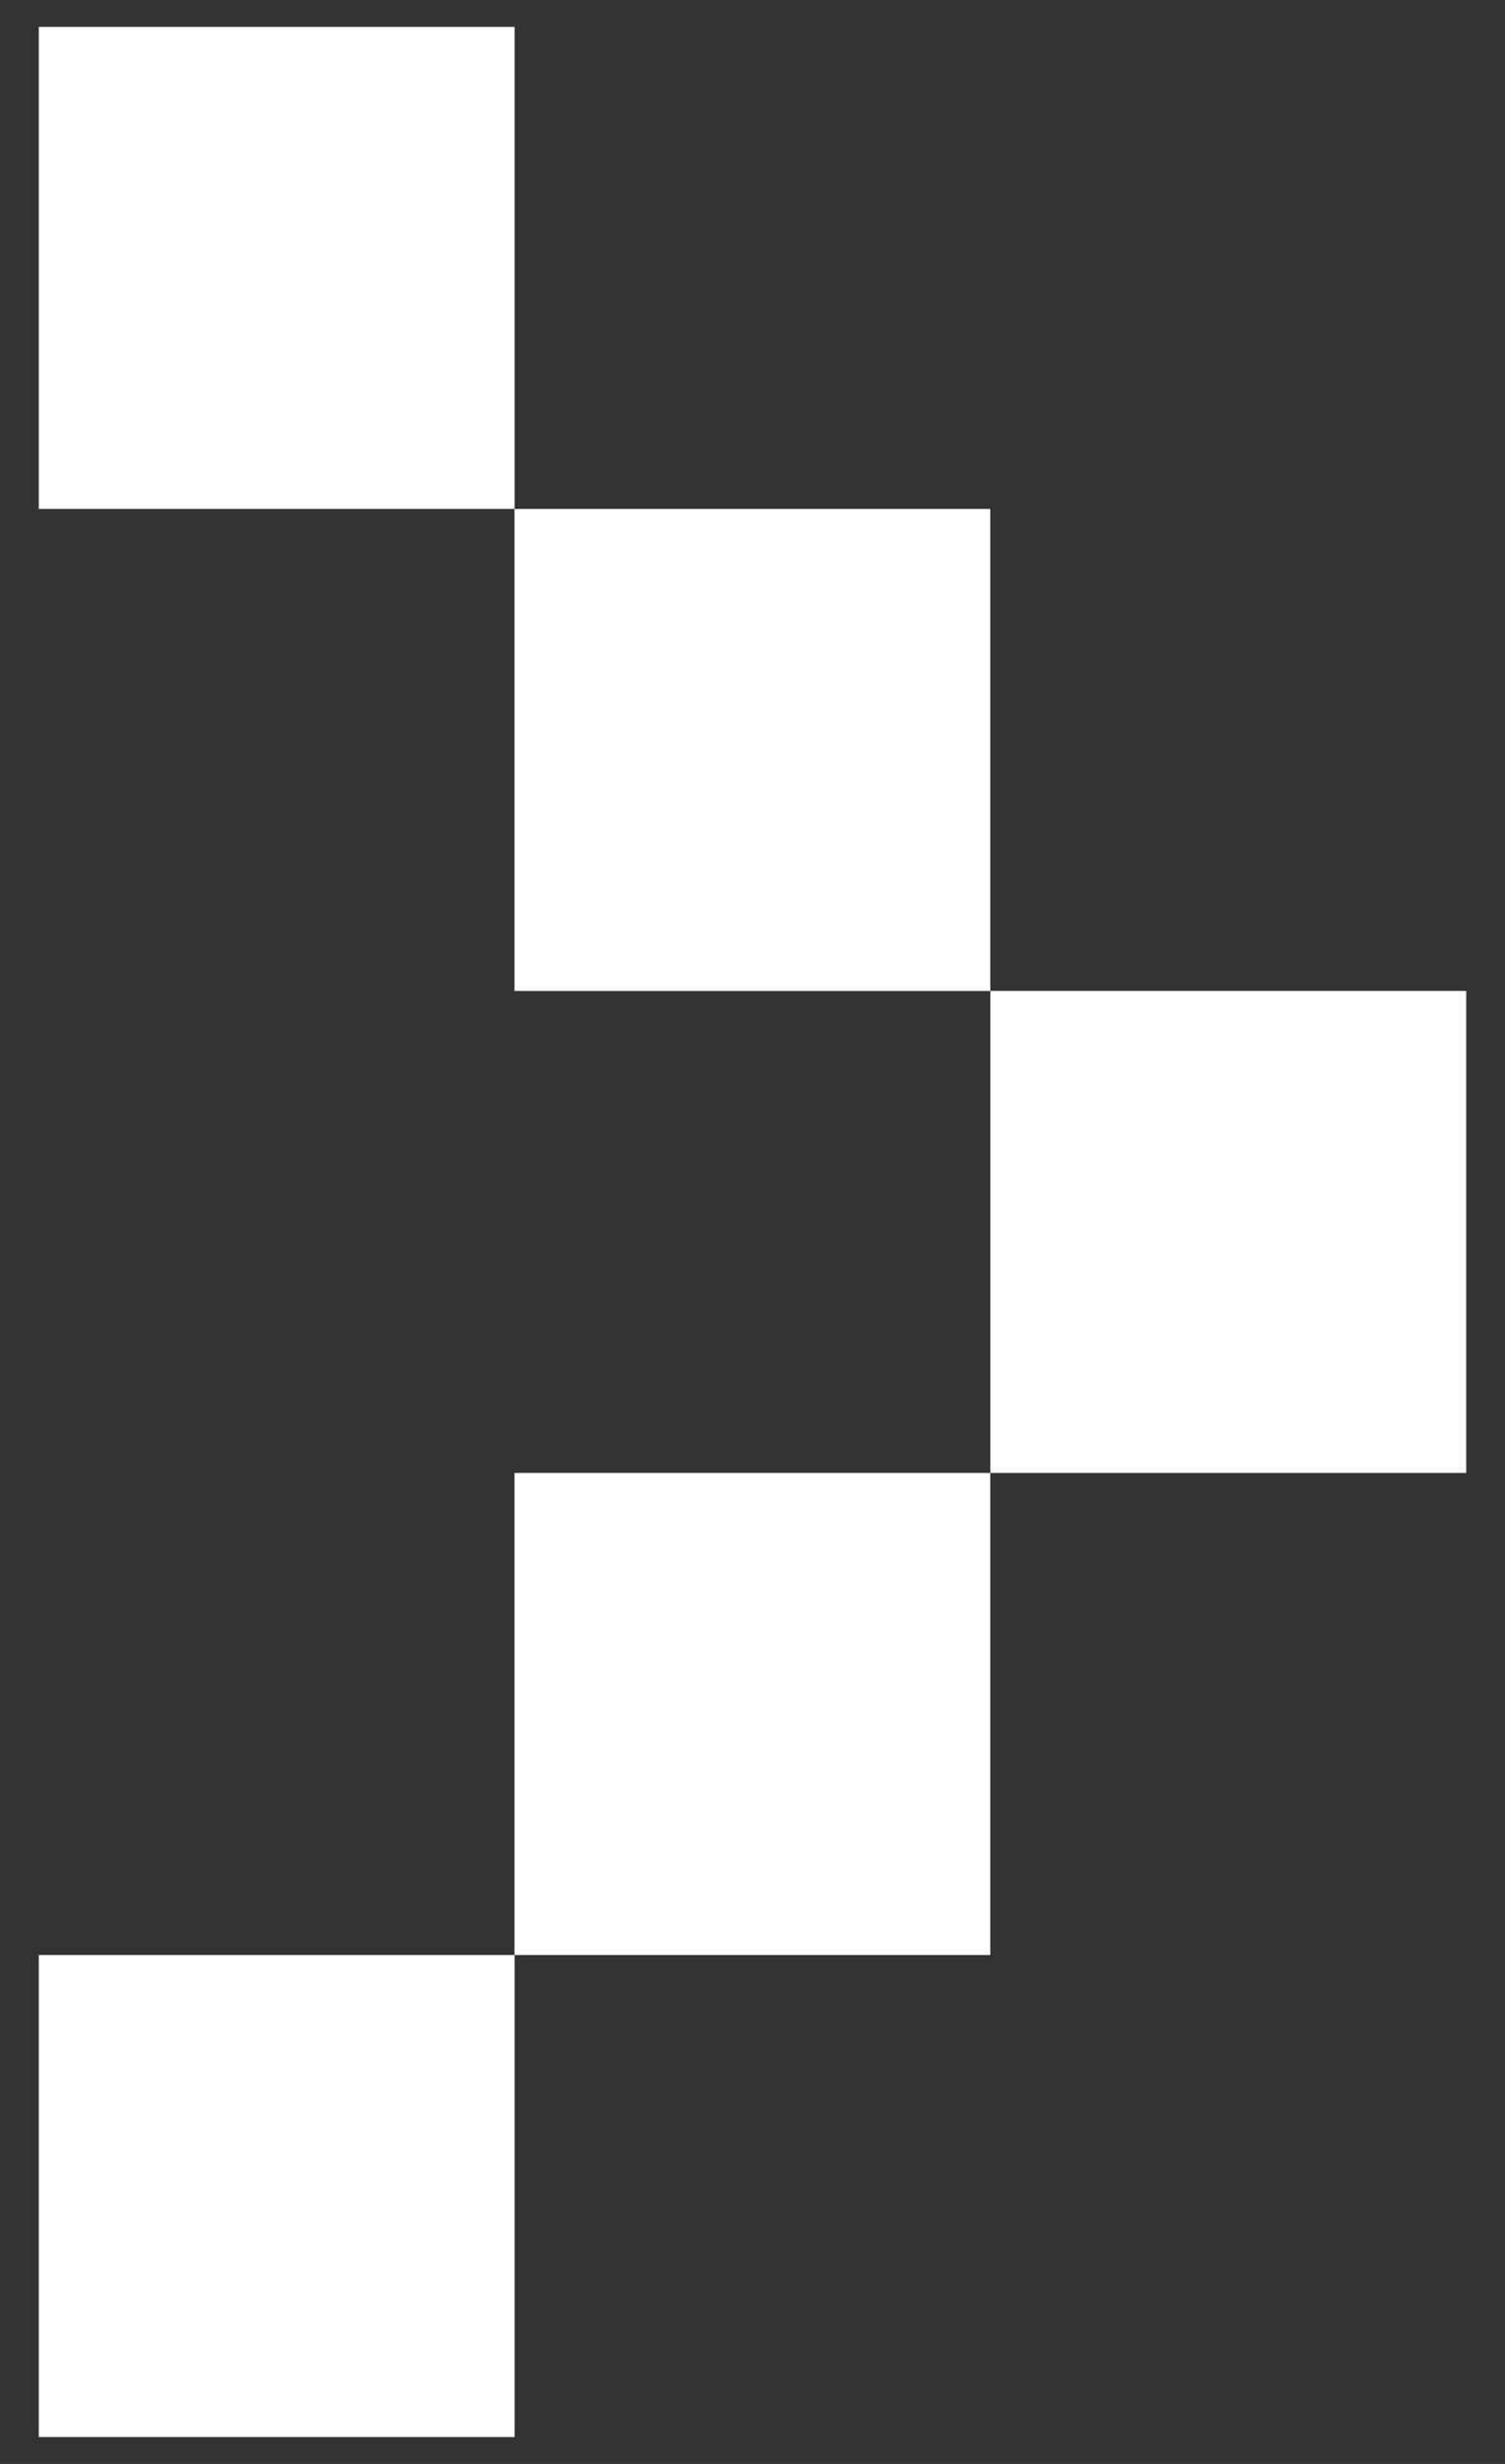
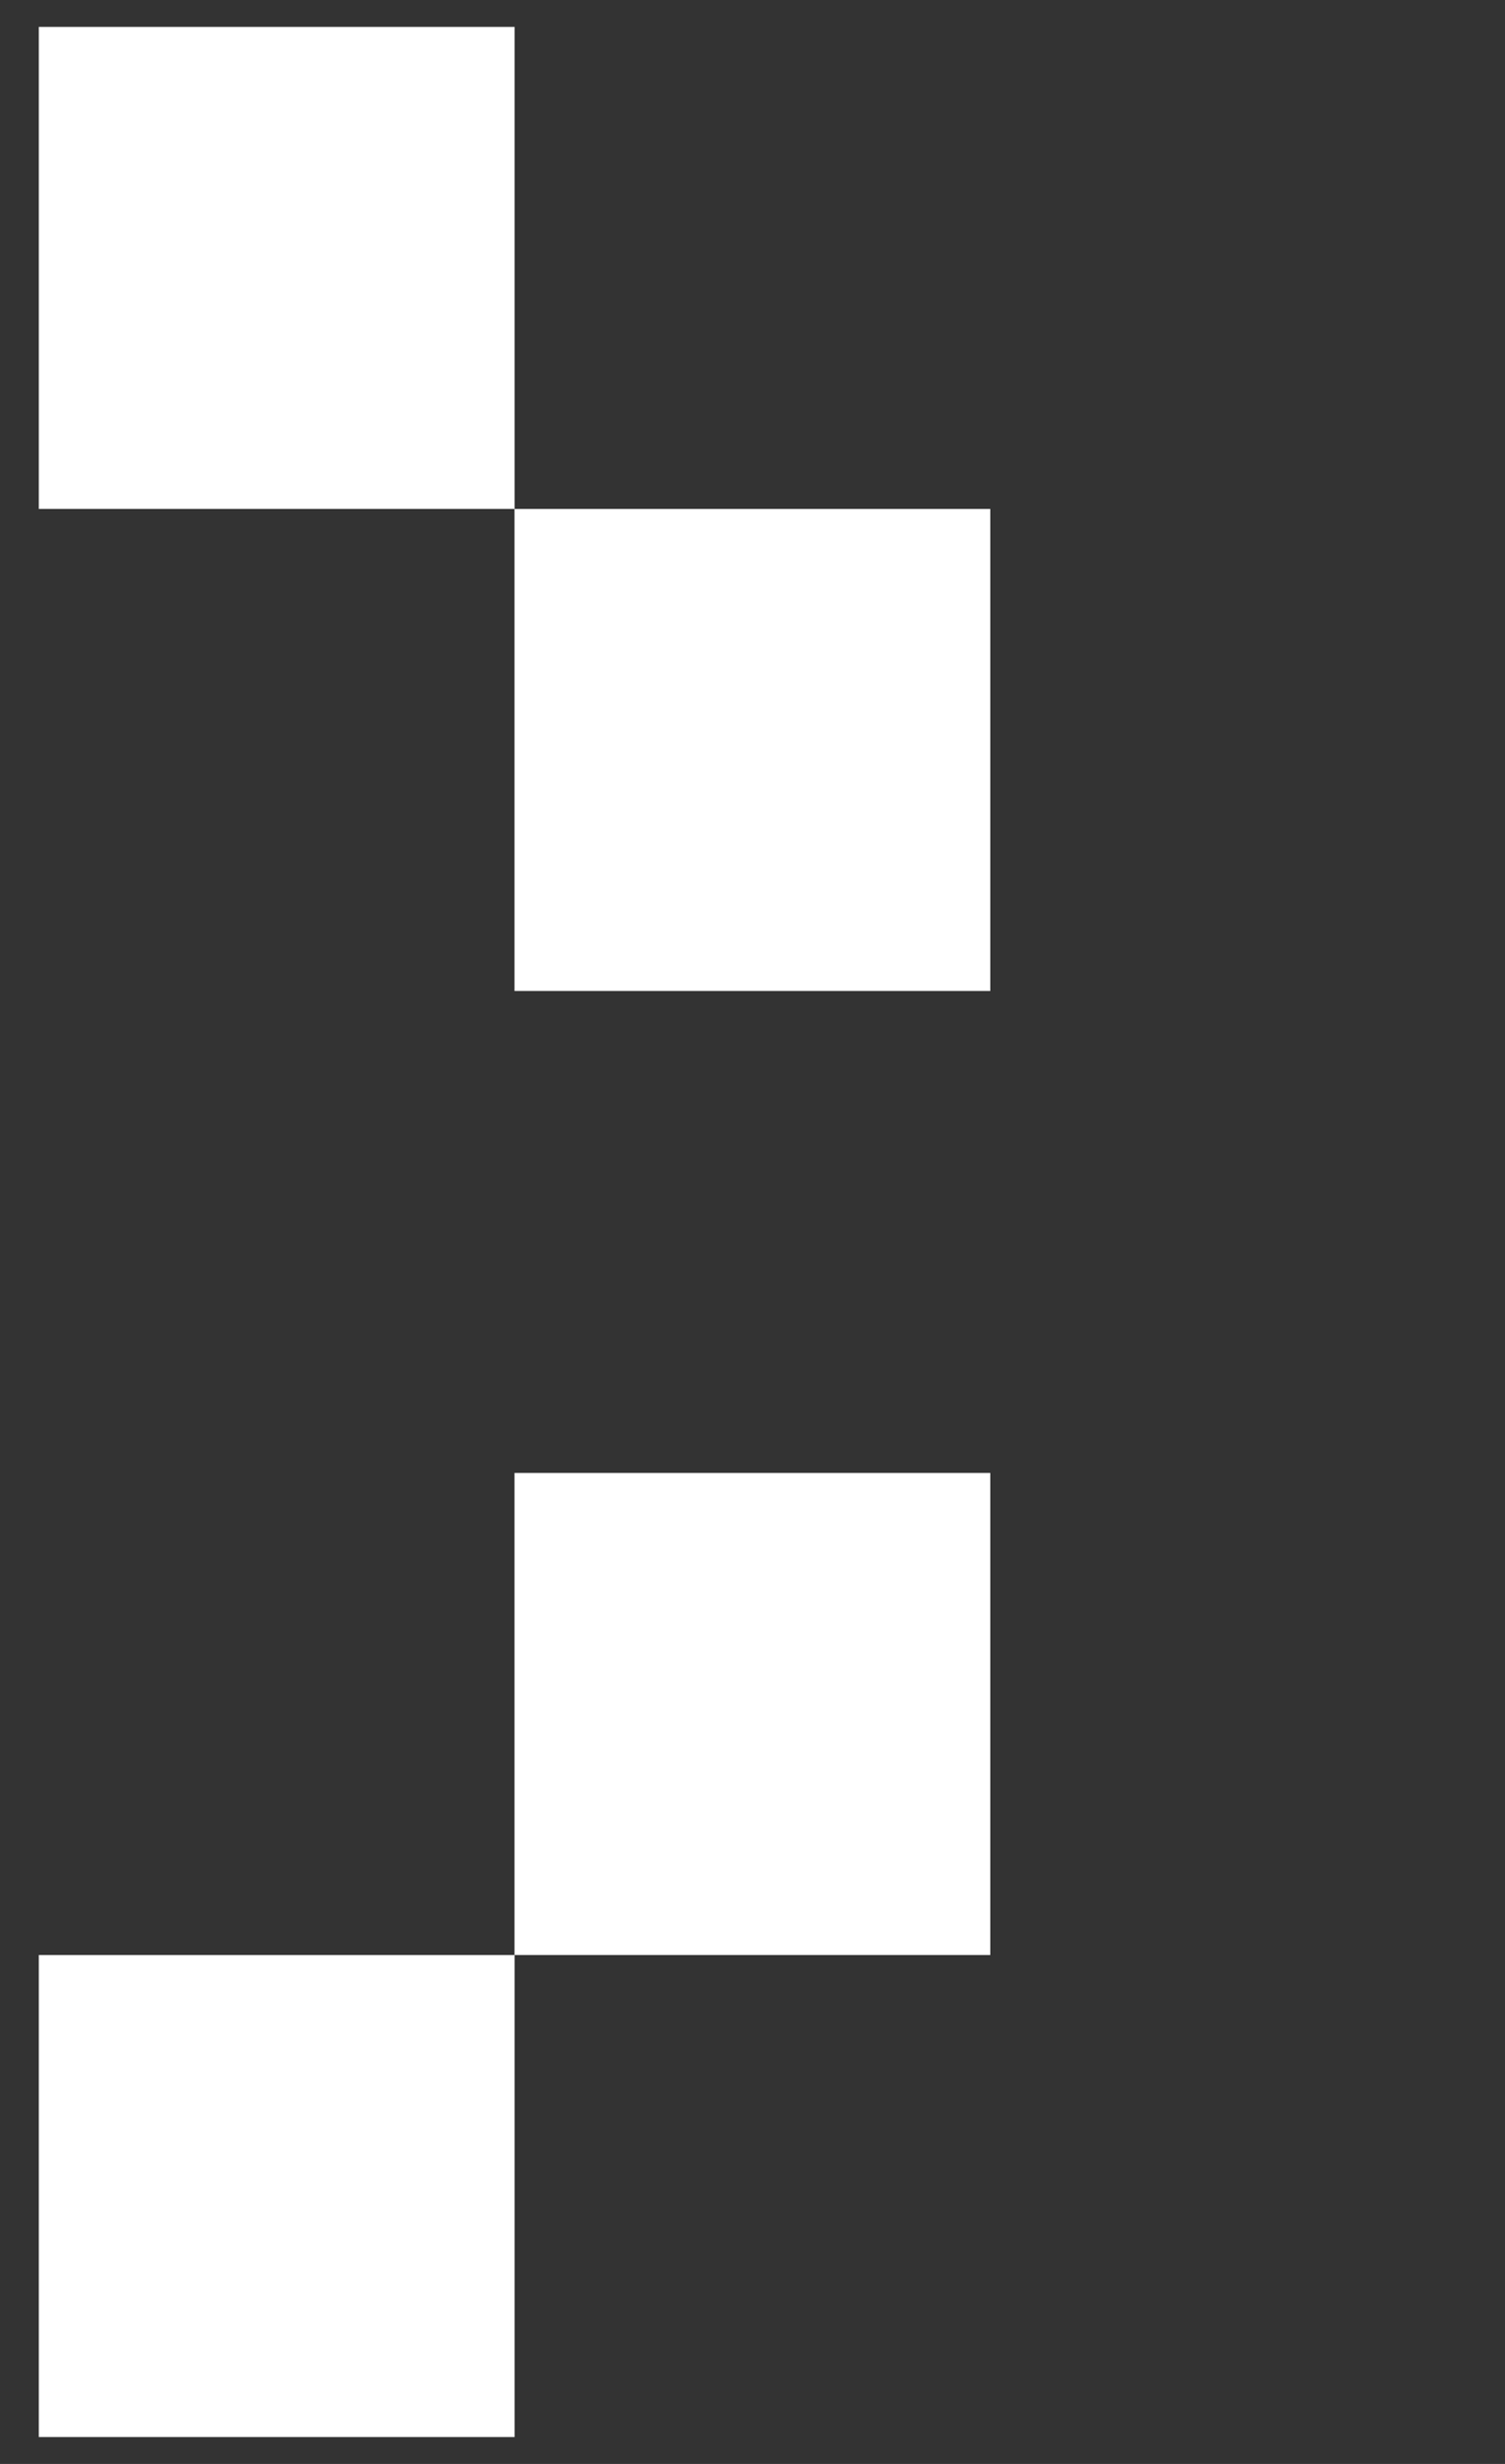
<svg xmlns="http://www.w3.org/2000/svg" width="22" height="36">
  <rect width="100%" height="100%" fill="#333333" stroke="none" />
-   <path fill="#fff" fill-rule="evenodd" d="M7.522.393H.567v7.043h6.954v7.043h6.955V7.436H7.522zm6.955 14.085h6.956v7.043h-6.956zm-6.956 7.043h6.955v7.043H7.522v7.043H.567v-7.043h6.954z" clip-rule="evenodd" />
+   <path fill="#fff" fill-rule="evenodd" d="M7.522.393H.567v7.043h6.954v7.043h6.955V7.436H7.522zm6.955 14.085h6.956h-6.956zm-6.956 7.043h6.955v7.043H7.522v7.043H.567v-7.043h6.954z" clip-rule="evenodd" />
</svg>